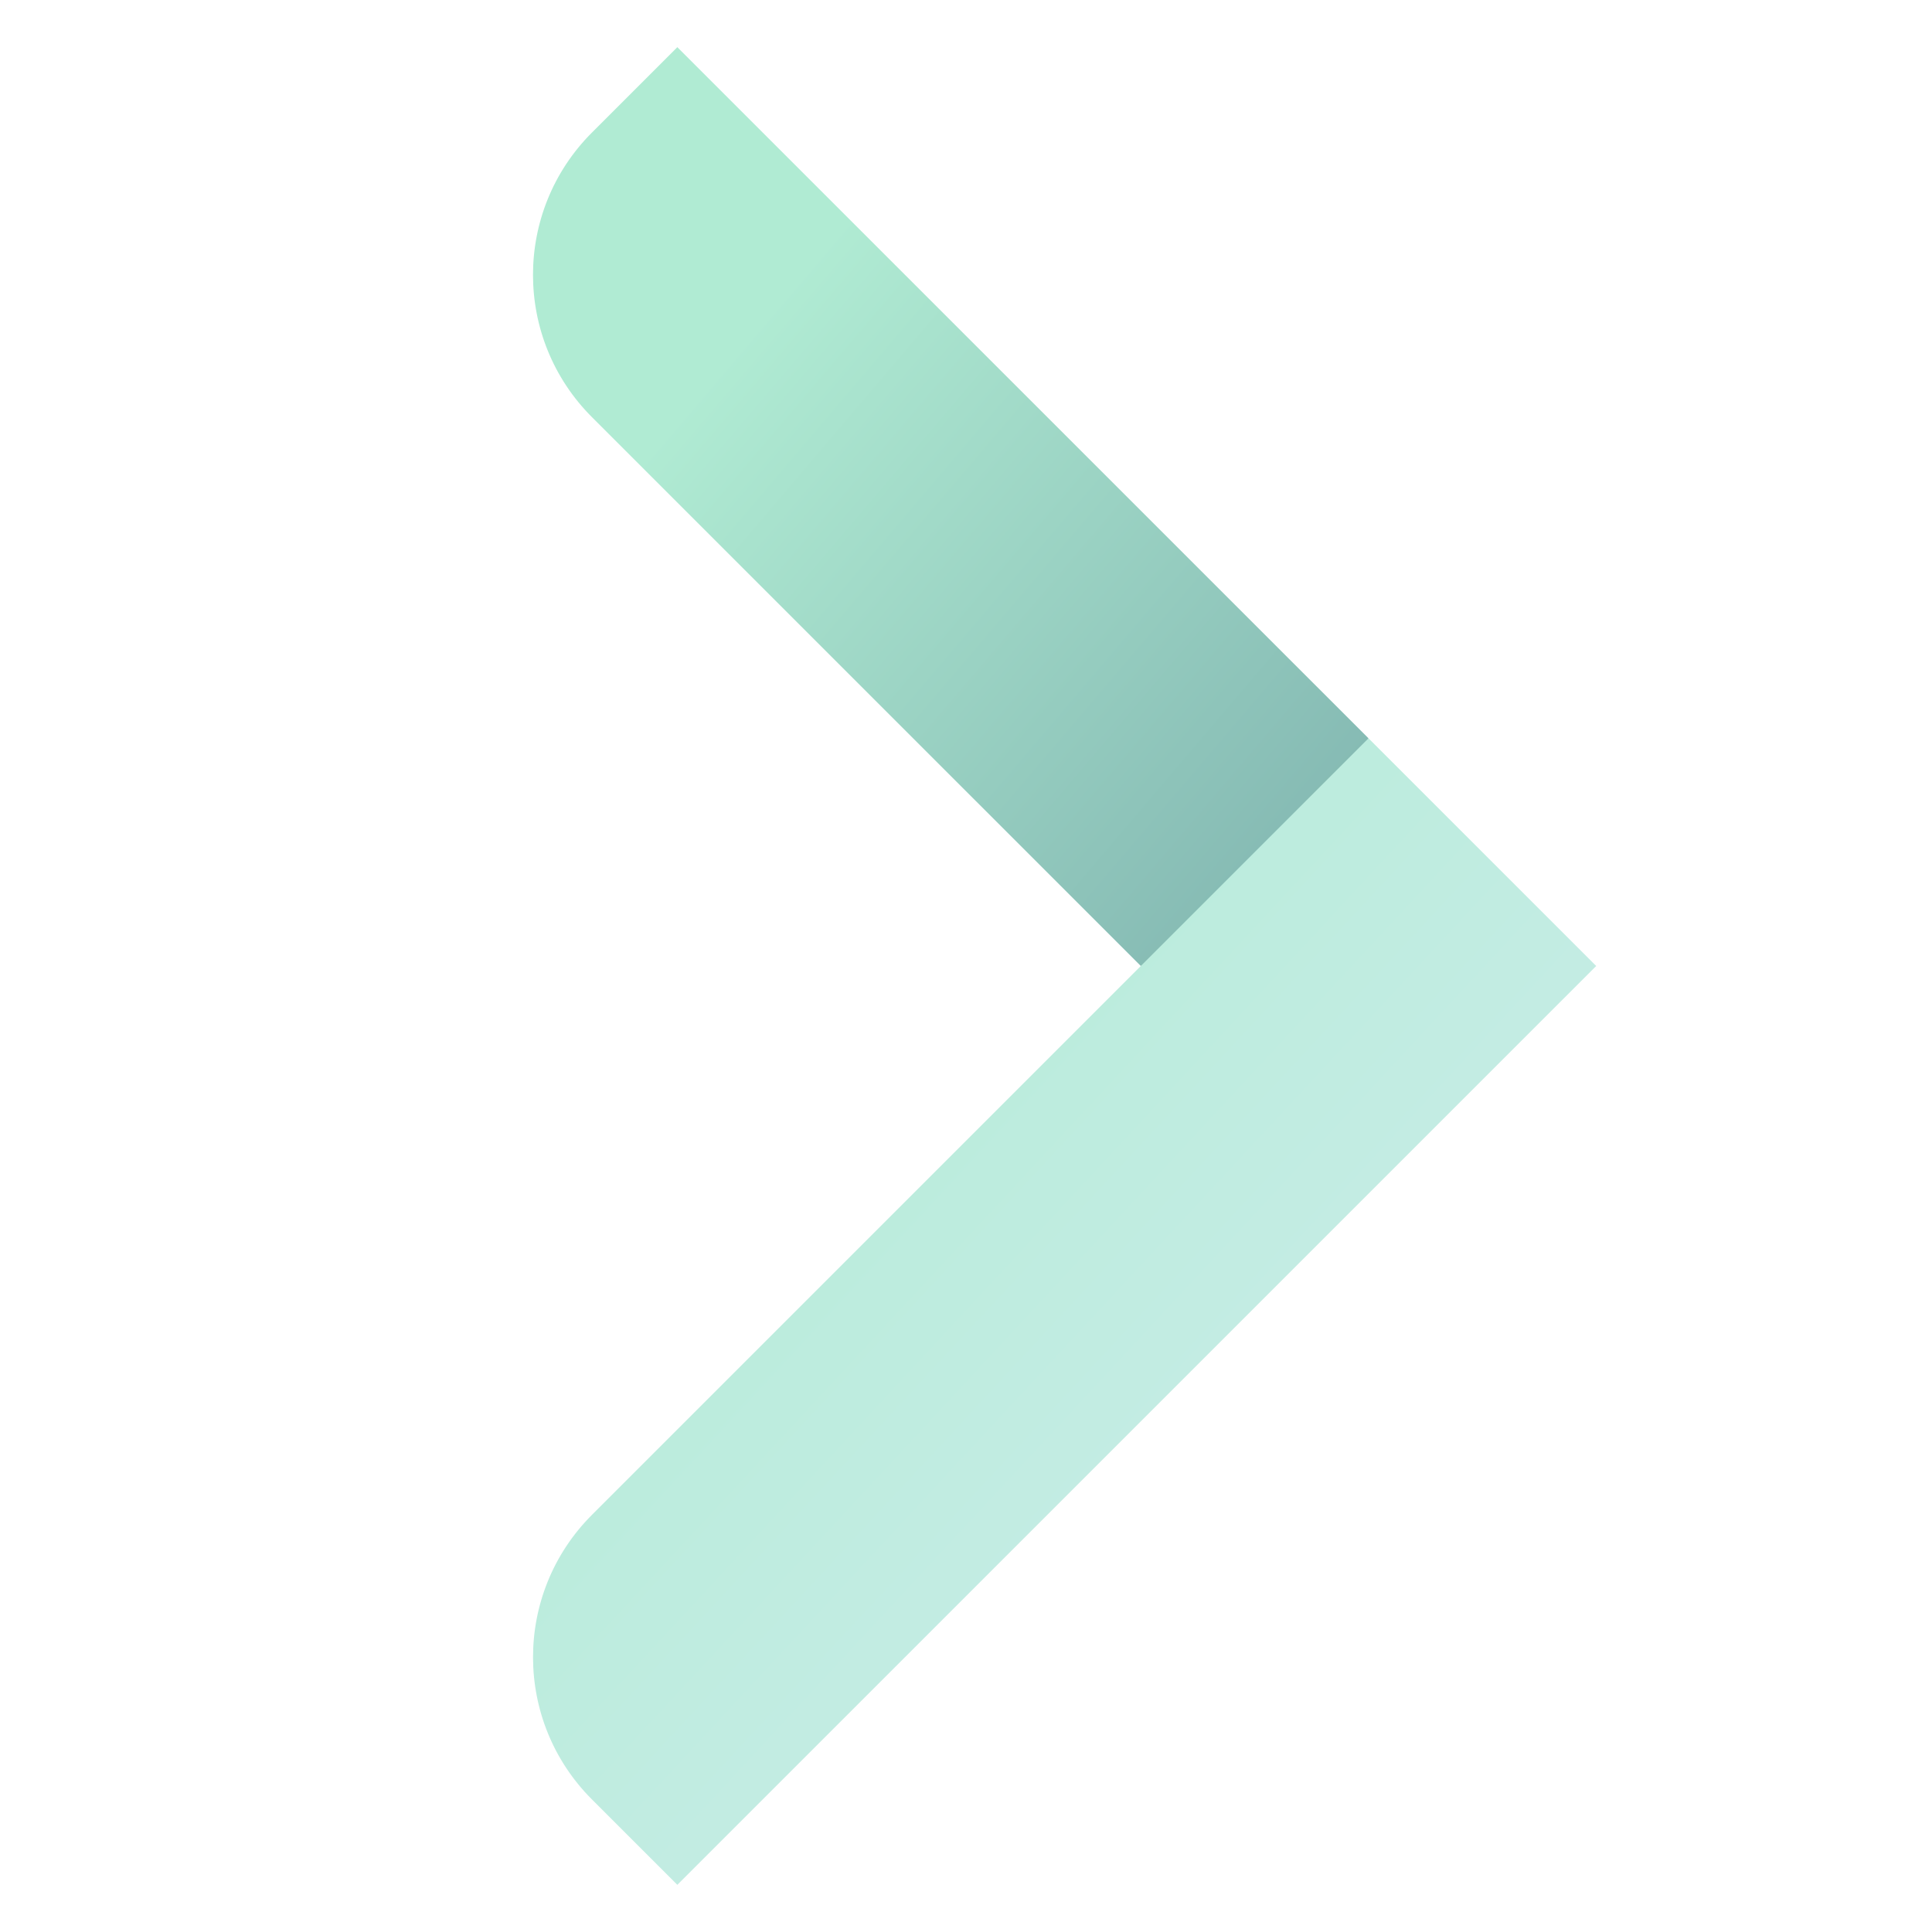
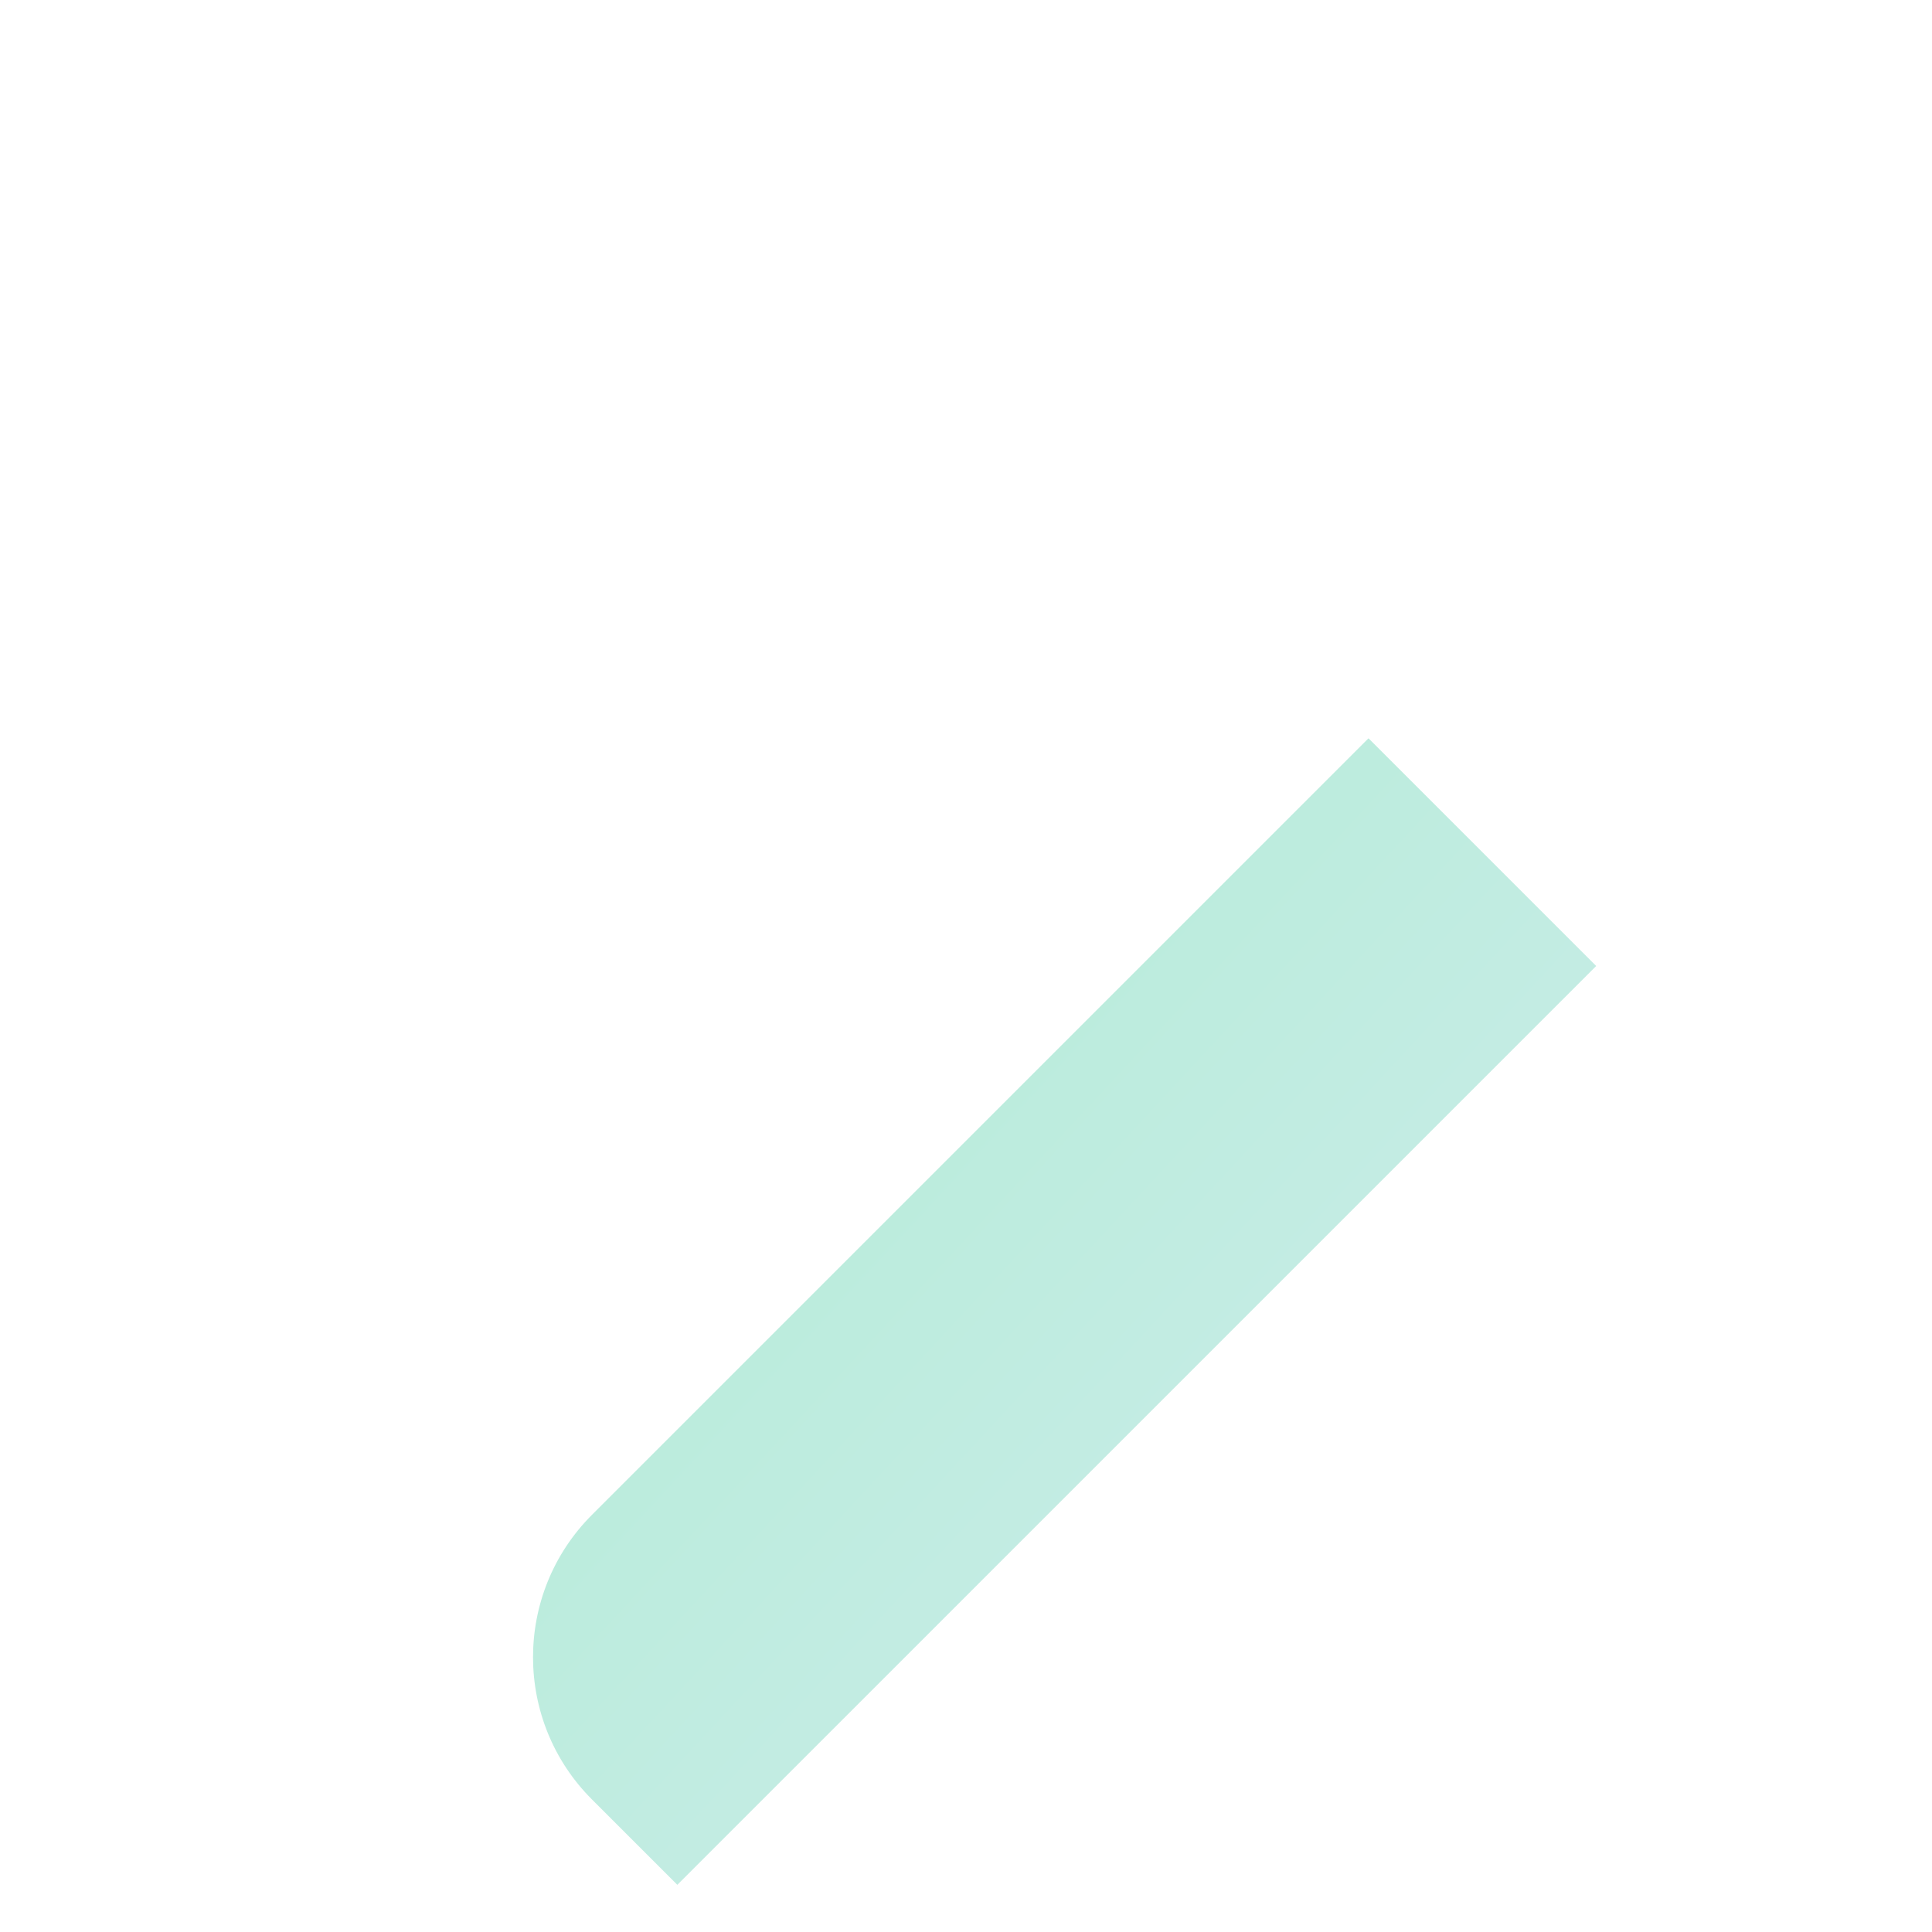
<svg xmlns="http://www.w3.org/2000/svg" width="48" height="48" viewBox="0 0 48 48" fill="none">
-   <path d="M16.828 1.172L34 18.343L32 22L28.343 24L14.707 10.364C12.754 8.411 12.754 5.246 14.707 3.293L16.828 1.172Z" fill="url(#paint0_linear_426_934)" />
  <path d="M14.707 37.636L34 18.343L39.657 24L16.828 46.828L14.707 44.707C12.755 42.755 12.755 39.589 14.707 37.636Z" fill="url(#paint1_linear_426_934)" />
  <defs>
    <linearGradient id="paint0_linear_426_934" x1="23.621" y1="2.359" x2="51.591" y2="26.167" gradientUnits="userSpaceOnUse">
      <stop stop-color="#B0EBD3" />
      <stop offset="1" stop-color="#5C8B95" />
    </linearGradient>
    <linearGradient id="paint1_linear_426_934" x1="13.243" y1="18.343" x2="41.647" y2="44.682" gradientUnits="userSpaceOnUse">
      <stop stop-color="#B0EBD3" />
      <stop offset="1" stop-color="#D0EDEE" />
    </linearGradient>
  </defs>
</svg>